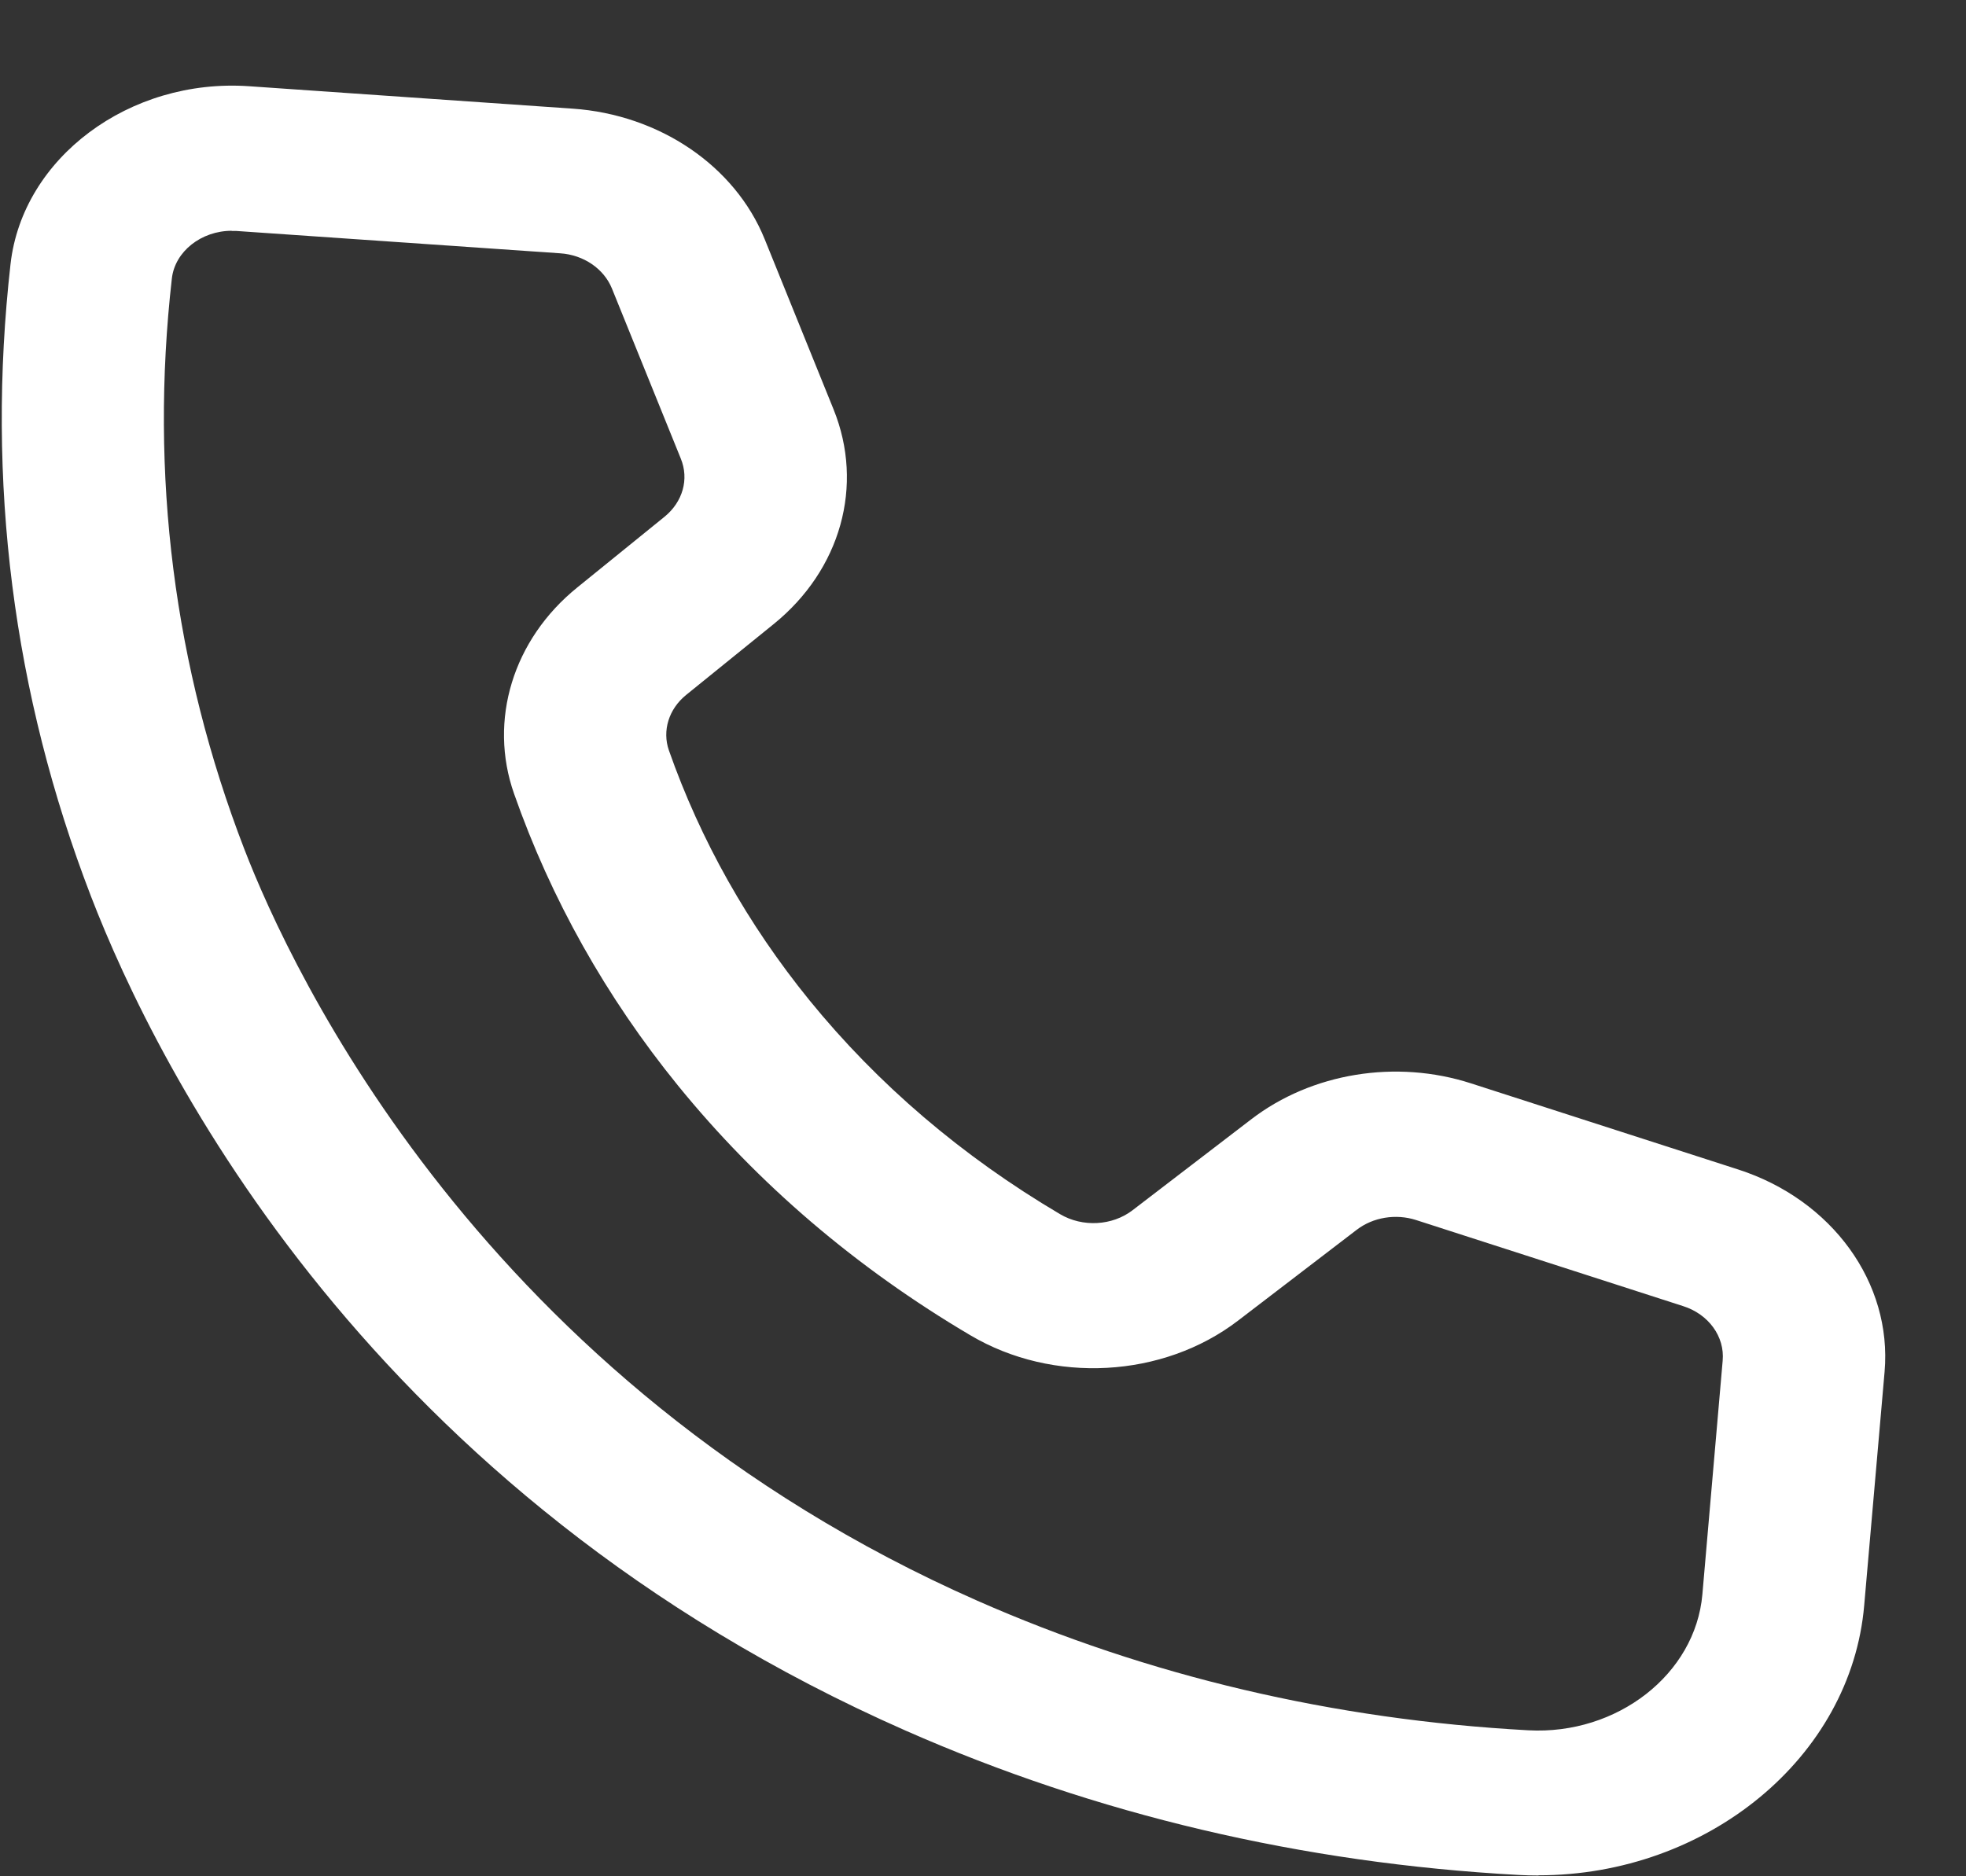
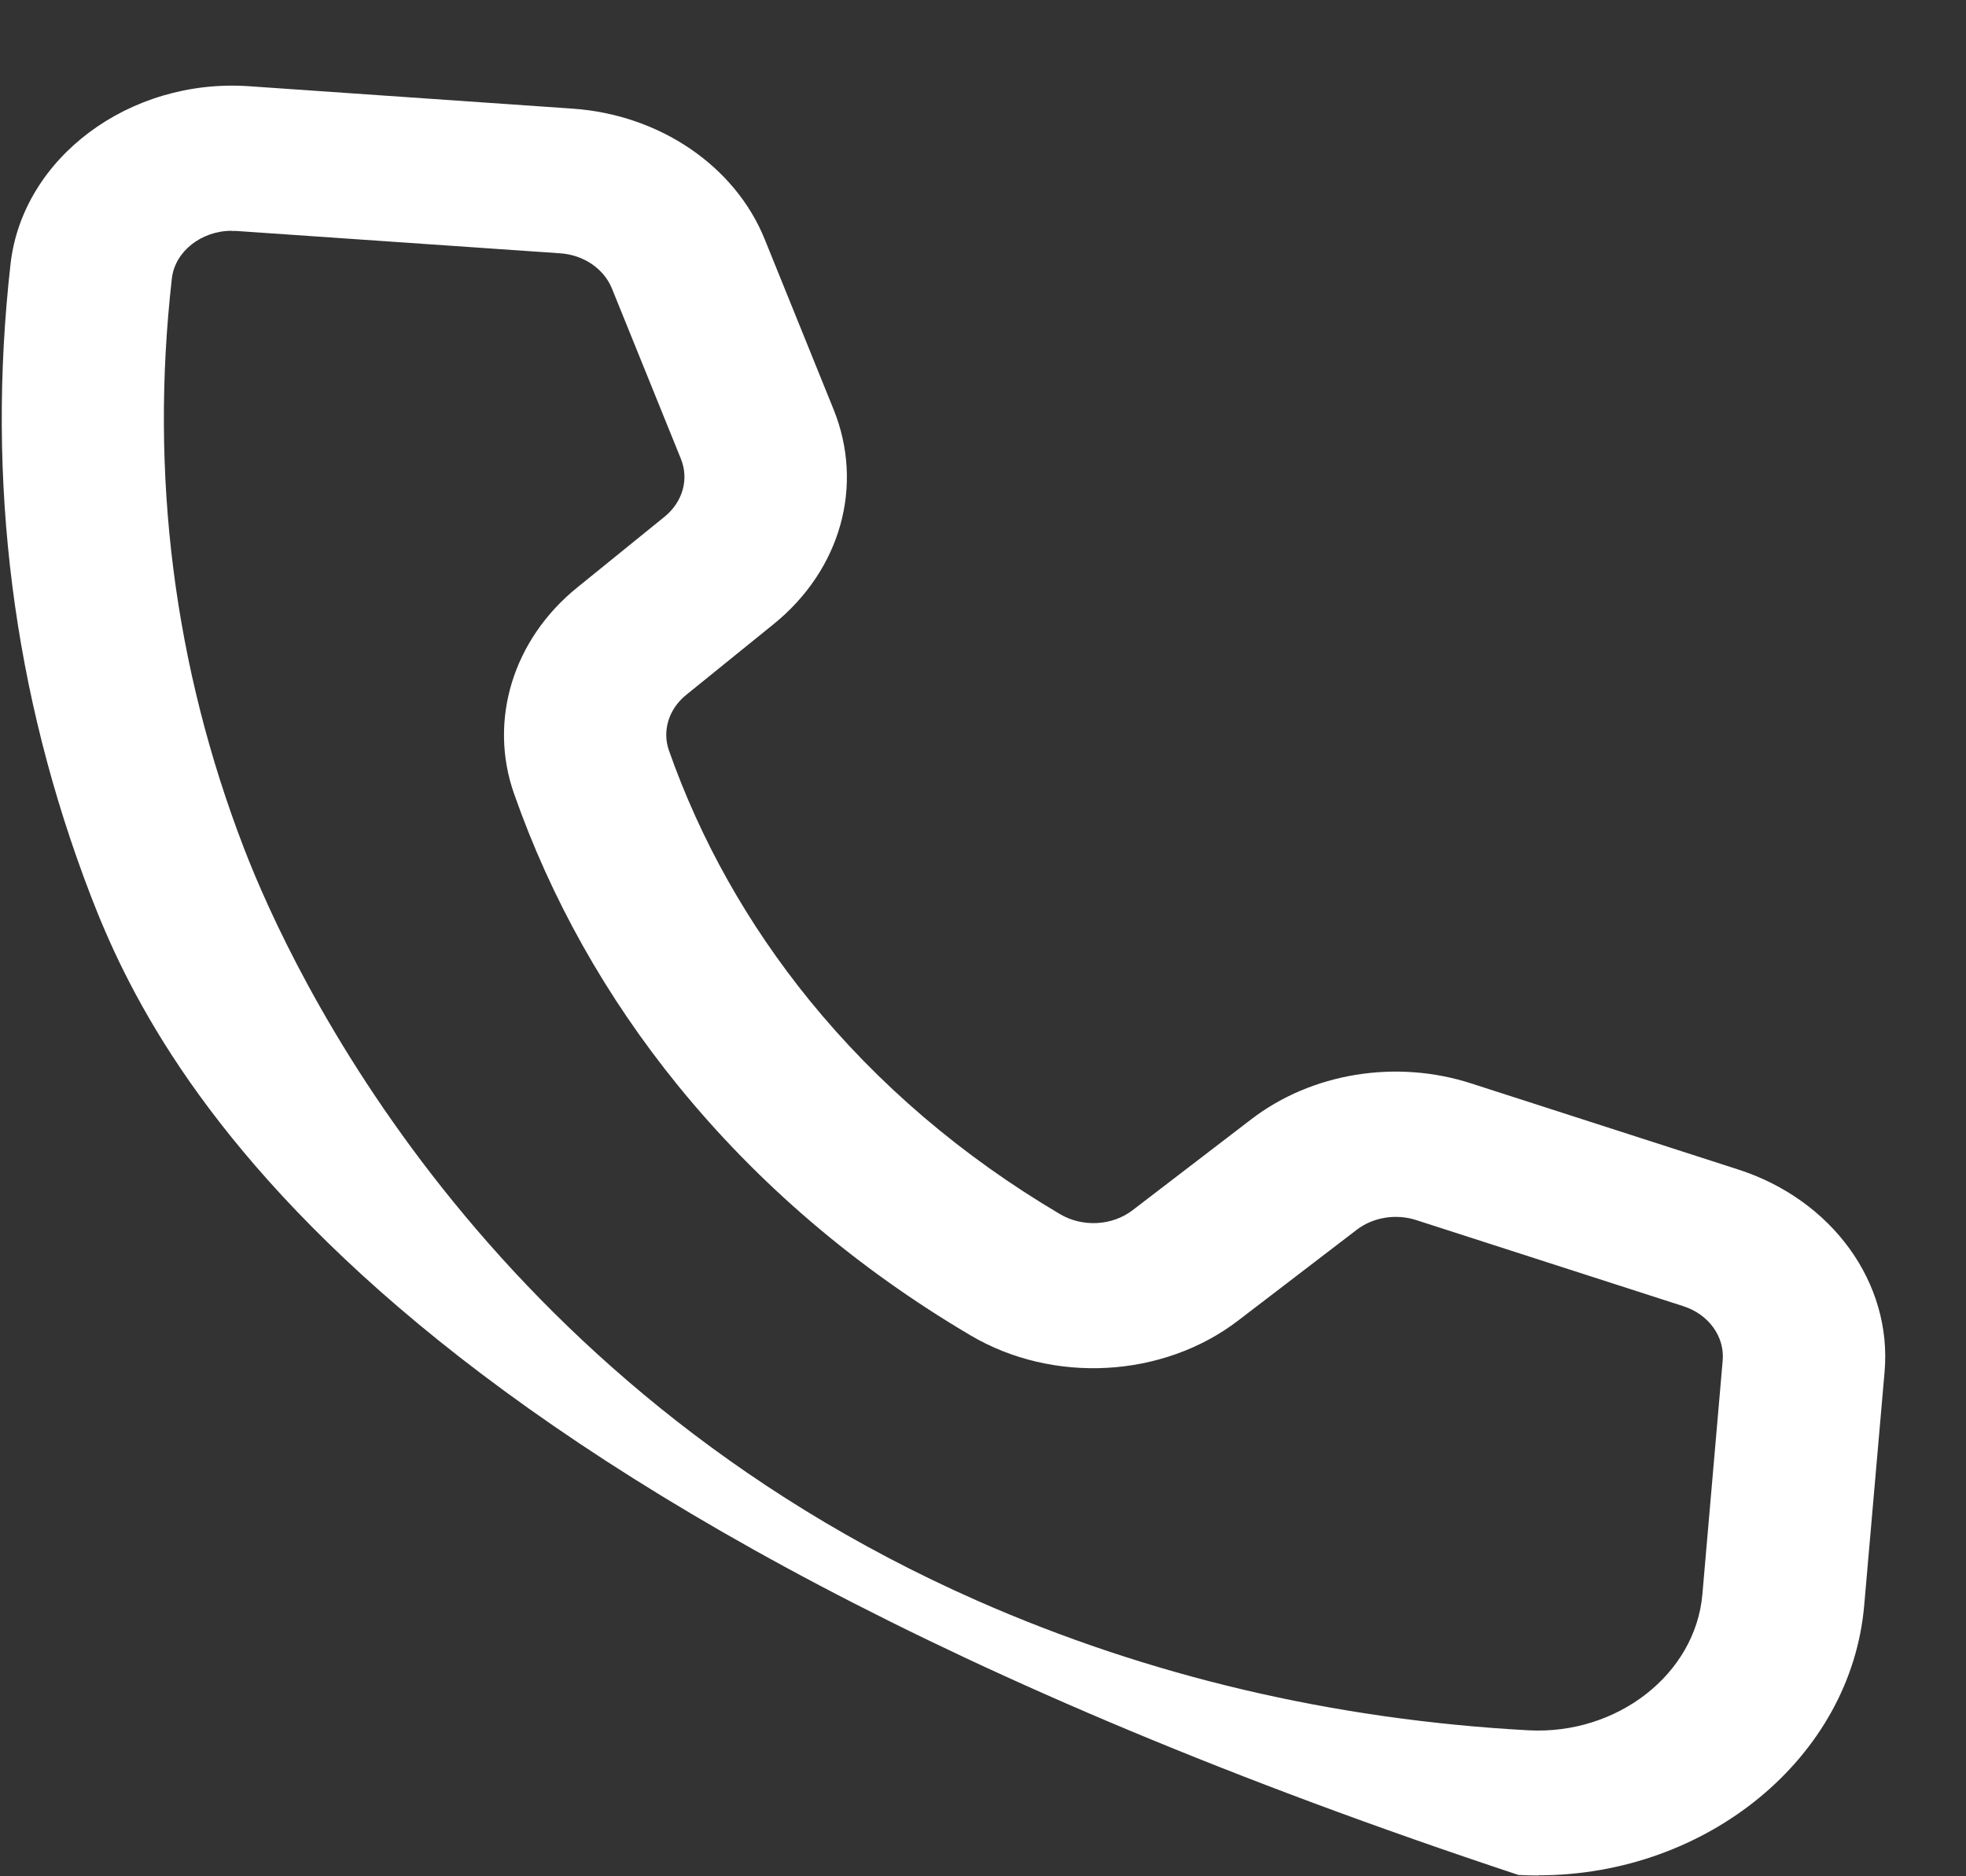
<svg xmlns="http://www.w3.org/2000/svg" width="22" height="21" viewBox="0 0 22 21" fill="none">
  <rect x="0" y="0" width="22" height="21" fill="#333333" stroke="none" />
-   <path d="M17.215 20.991C17.141 20.991 17.066 20.989 16.992 20.985C14.569 20.853 12.264 20.308 10.135 19.37C4.136 16.726 1.76 11.957 1.017 10.029C0.146 7.766 -0.157 5.386 0.118 2.954C0.253 1.766 1.449 0.873 2.786 0.965L6.408 1.216C7.381 1.283 8.225 1.857 8.557 2.677L9.327 4.58C9.673 5.433 9.409 6.378 8.655 6.987L7.678 7.778C7.483 7.936 7.409 8.179 7.485 8.398C7.839 9.405 8.368 10.345 9.057 11.194C9.823 12.136 10.766 12.942 11.862 13.589C12.113 13.738 12.447 13.72 12.674 13.545L14.001 12.528C14.678 12.008 15.623 11.854 16.463 12.126L19.45 13.089C20.502 13.428 21.175 14.358 21.089 15.353L20.861 17.966C20.715 19.672 19.101 20.989 17.217 20.989L17.215 20.991ZM2.593 2.583C2.253 2.583 1.957 2.814 1.923 3.118C1.674 5.315 1.947 7.462 2.733 9.501C3.256 10.857 5.393 15.471 10.937 17.916C12.849 18.759 14.921 19.247 17.102 19.366C18.097 19.42 18.972 18.738 19.05 17.845L19.277 15.23C19.302 14.96 19.119 14.708 18.833 14.618L15.846 13.655C15.619 13.582 15.364 13.624 15.181 13.765L13.854 14.781C13.014 15.424 11.783 15.492 10.859 14.945C9.58 14.19 8.48 13.249 7.586 12.149C6.782 11.159 6.165 10.06 5.753 8.885C5.463 8.063 5.741 7.156 6.46 6.575L7.437 5.783C7.64 5.617 7.713 5.363 7.618 5.132L6.848 3.23C6.758 3.008 6.531 2.852 6.267 2.835L2.645 2.585C2.627 2.585 2.611 2.585 2.593 2.585V2.583Z" fill="white" />
+   <path d="M17.215 20.991C17.141 20.991 17.066 20.989 16.992 20.985C4.136 16.726 1.76 11.957 1.017 10.029C0.146 7.766 -0.157 5.386 0.118 2.954C0.253 1.766 1.449 0.873 2.786 0.965L6.408 1.216C7.381 1.283 8.225 1.857 8.557 2.677L9.327 4.58C9.673 5.433 9.409 6.378 8.655 6.987L7.678 7.778C7.483 7.936 7.409 8.179 7.485 8.398C7.839 9.405 8.368 10.345 9.057 11.194C9.823 12.136 10.766 12.942 11.862 13.589C12.113 13.738 12.447 13.72 12.674 13.545L14.001 12.528C14.678 12.008 15.623 11.854 16.463 12.126L19.45 13.089C20.502 13.428 21.175 14.358 21.089 15.353L20.861 17.966C20.715 19.672 19.101 20.989 17.217 20.989L17.215 20.991ZM2.593 2.583C2.253 2.583 1.957 2.814 1.923 3.118C1.674 5.315 1.947 7.462 2.733 9.501C3.256 10.857 5.393 15.471 10.937 17.916C12.849 18.759 14.921 19.247 17.102 19.366C18.097 19.42 18.972 18.738 19.05 17.845L19.277 15.23C19.302 14.96 19.119 14.708 18.833 14.618L15.846 13.655C15.619 13.582 15.364 13.624 15.181 13.765L13.854 14.781C13.014 15.424 11.783 15.492 10.859 14.945C9.58 14.19 8.48 13.249 7.586 12.149C6.782 11.159 6.165 10.06 5.753 8.885C5.463 8.063 5.741 7.156 6.46 6.575L7.437 5.783C7.64 5.617 7.713 5.363 7.618 5.132L6.848 3.23C6.758 3.008 6.531 2.852 6.267 2.835L2.645 2.585C2.627 2.585 2.611 2.585 2.593 2.585V2.583Z" fill="white" />
</svg>